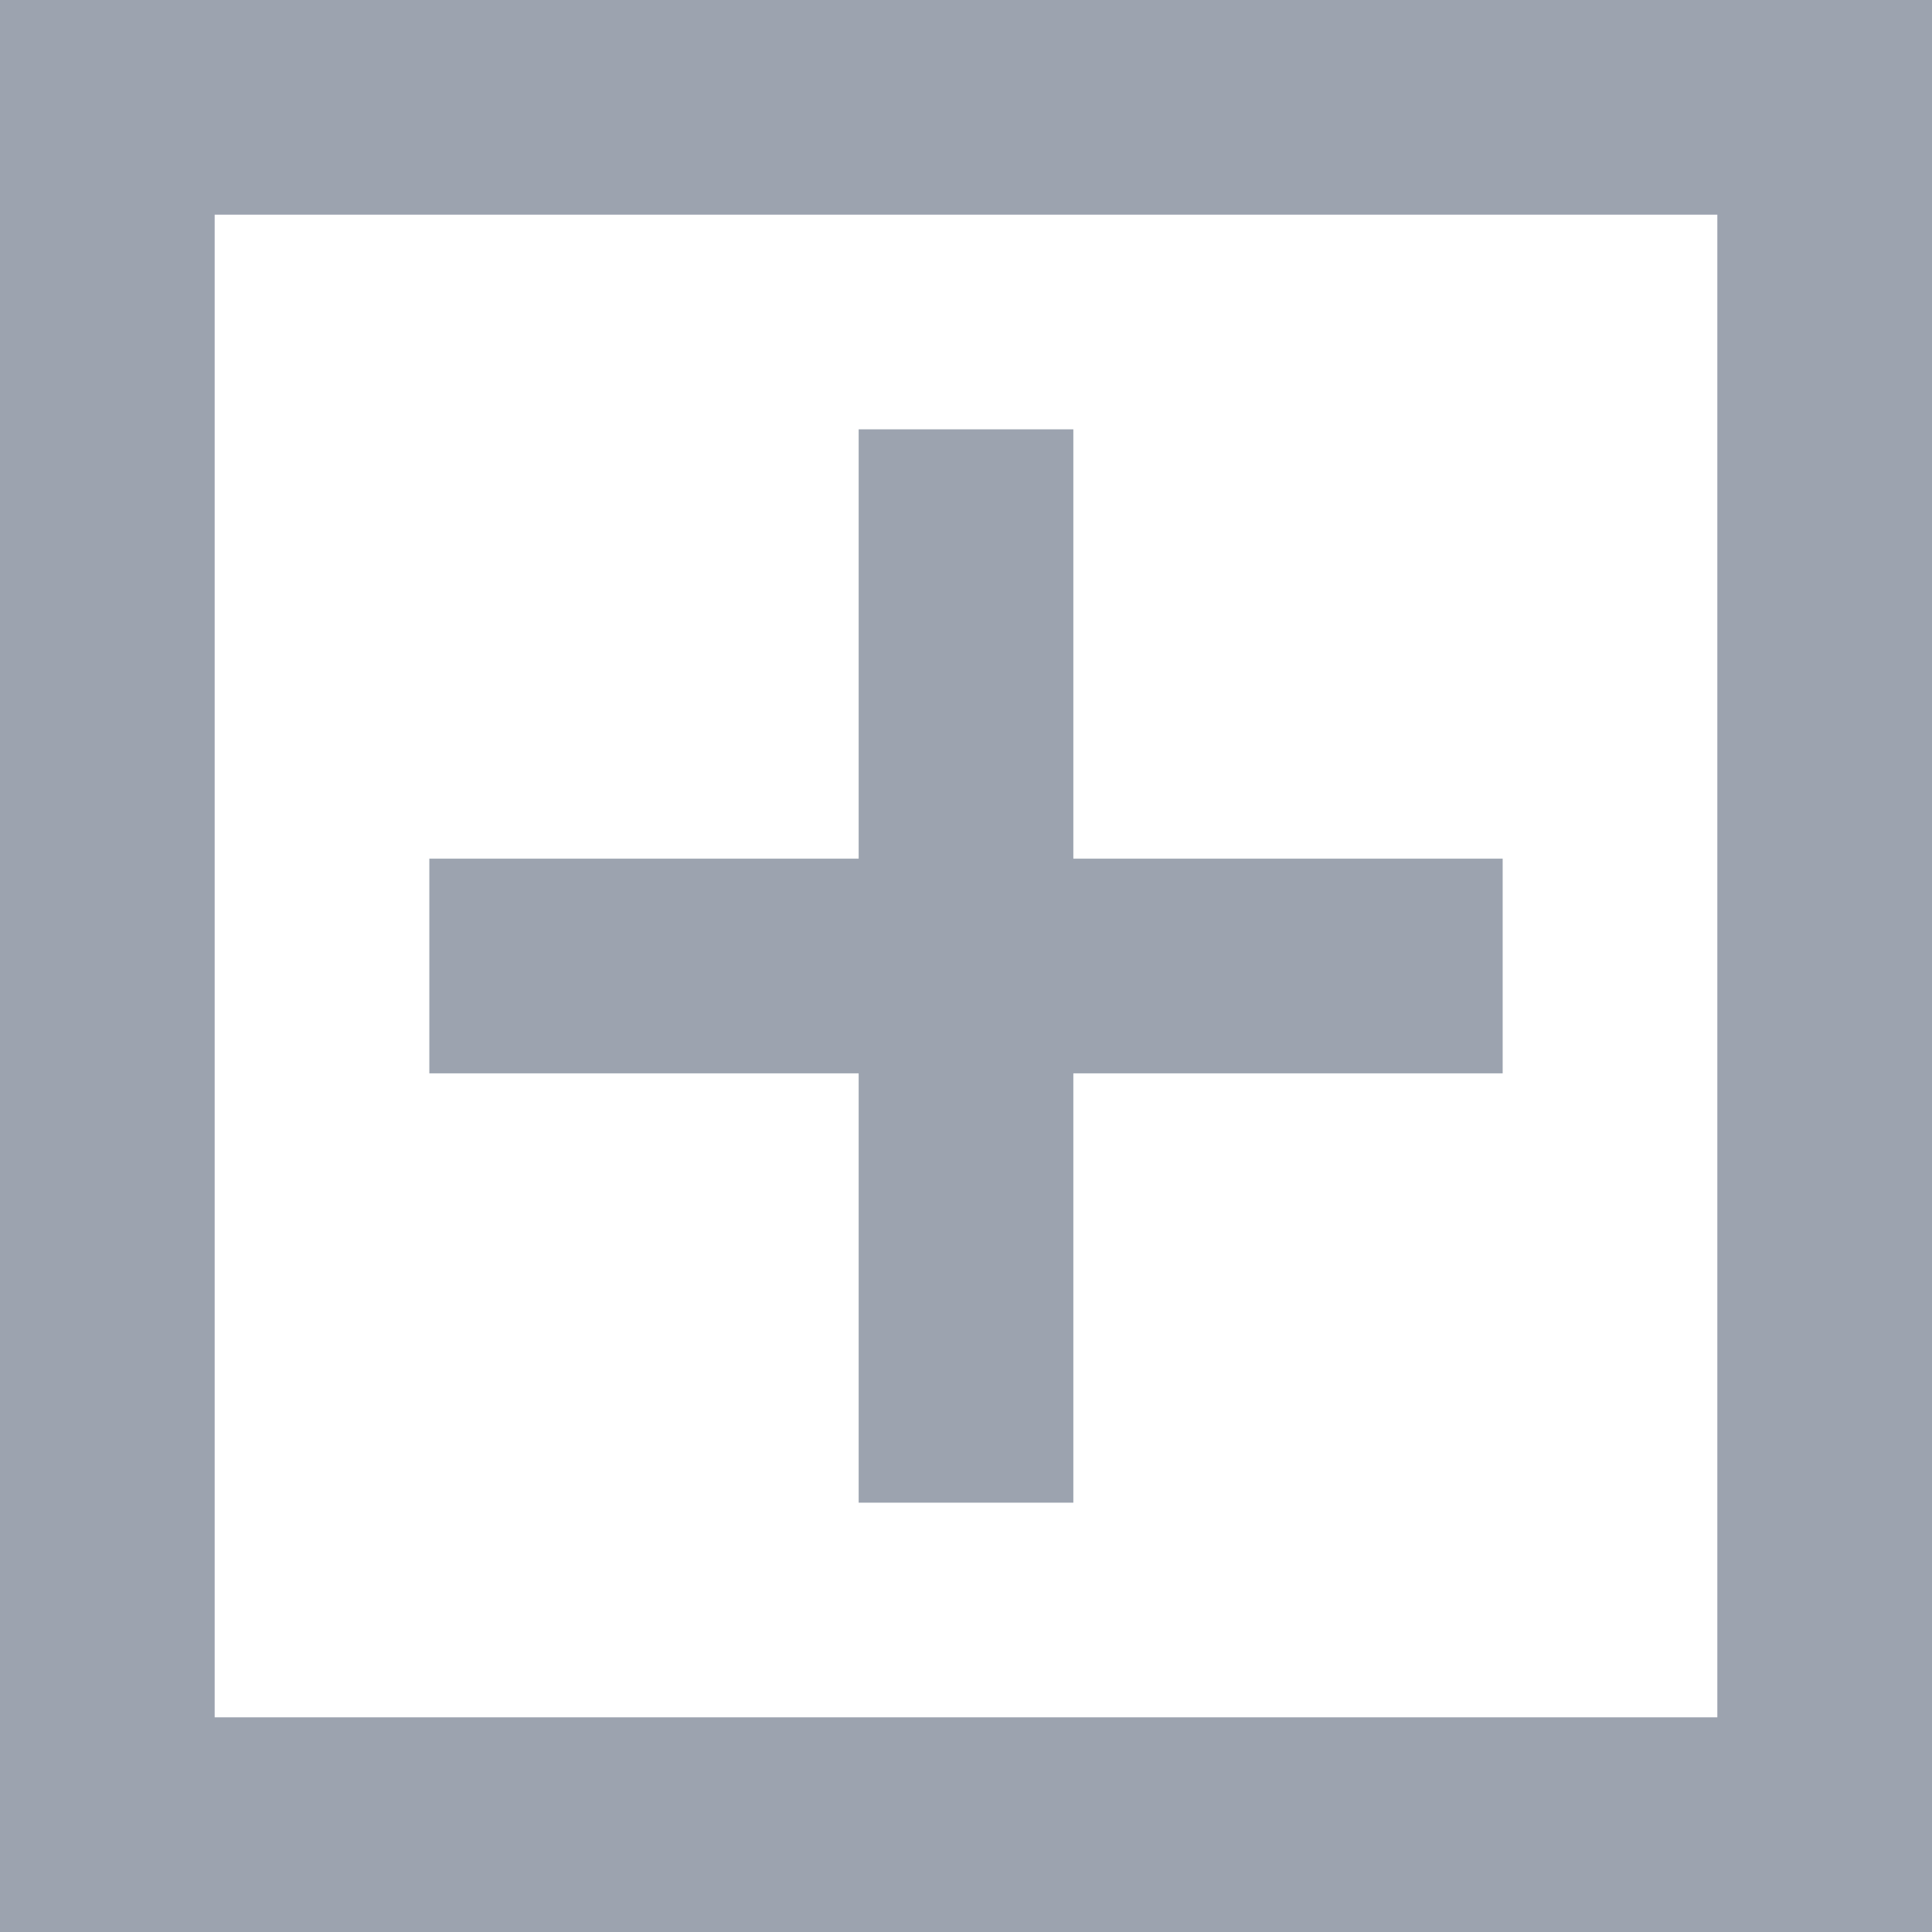
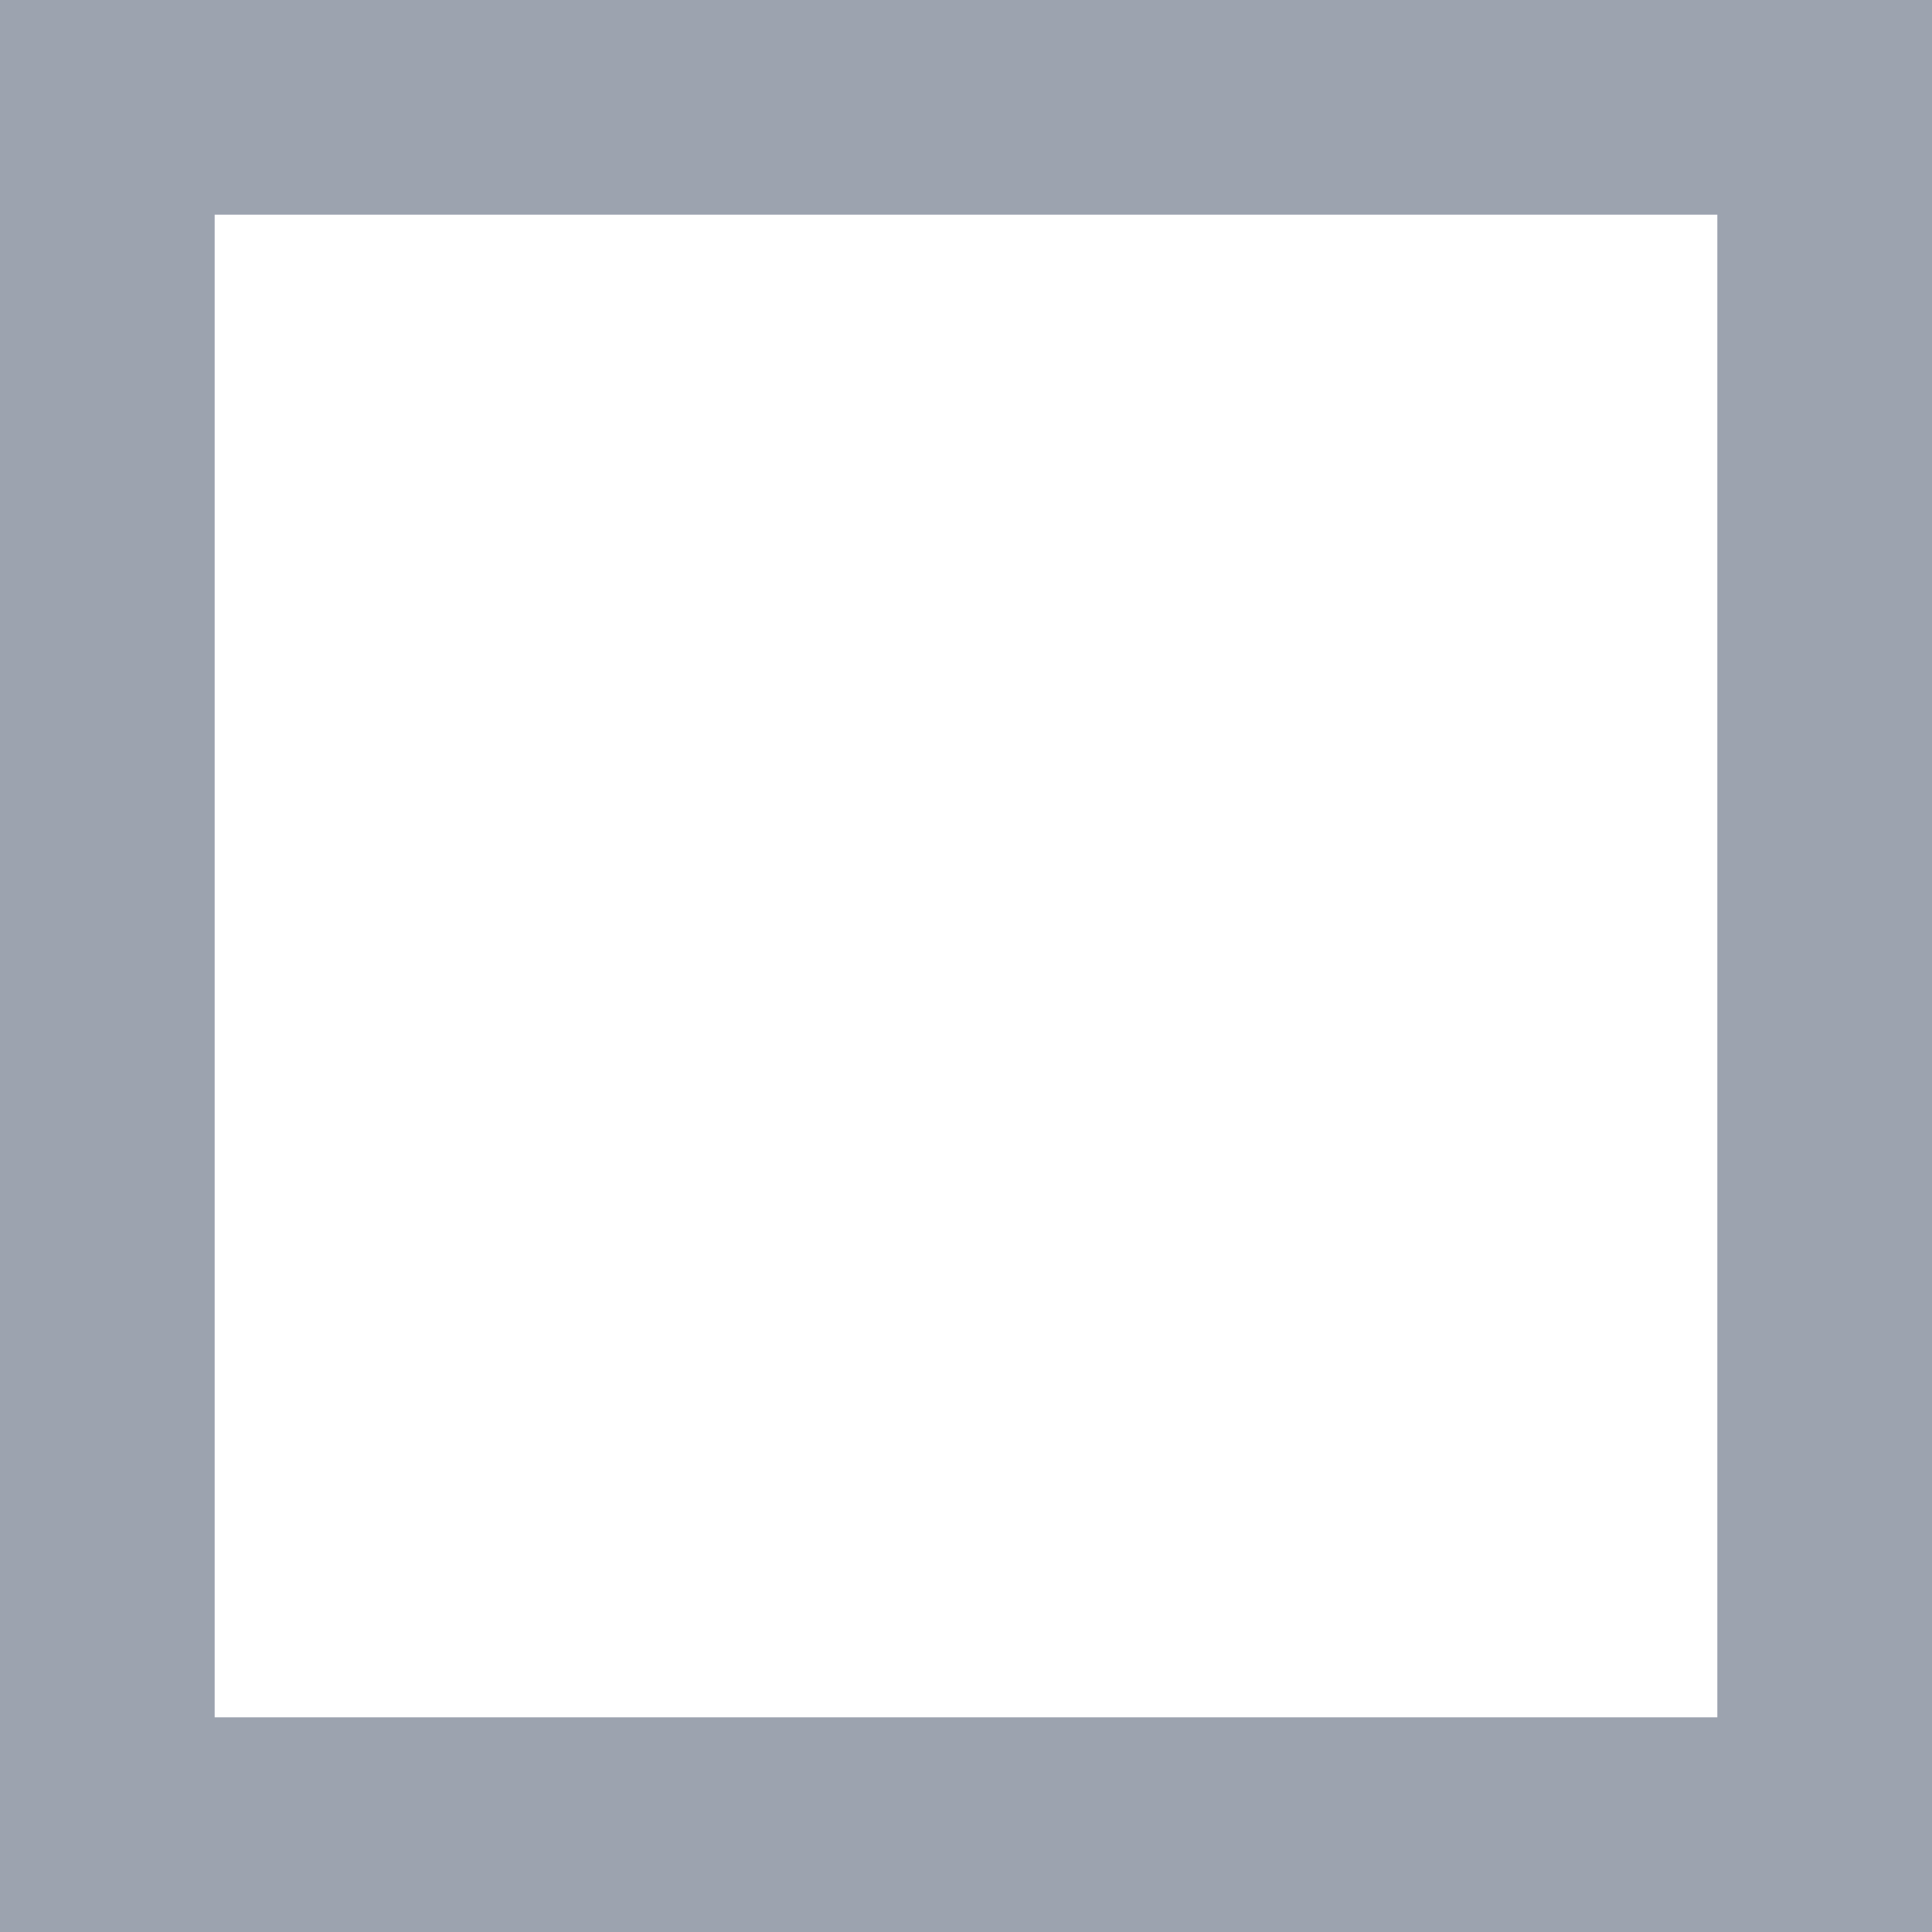
<svg xmlns="http://www.w3.org/2000/svg" width="9" height="9" viewBox="0 0 9 9" fill="none">
-   <path fill-rule="evenodd" clip-rule="evenodd" d="M8 1H1V8H8V1ZM0 0V9H9V0H0Z" fill="#9CA3AF" />
-   <path fill-rule="evenodd" clip-rule="evenodd" d="M7 5H2V4H7V5Z" fill="#9CA3AF" />
-   <path fill-rule="evenodd" clip-rule="evenodd" d="M5 2V7H4L4 2H5Z" fill="#9CA3AF" />
+   <path fill-rule="evenodd" clip-rule="evenodd" d="M8 1H1V8H8V1ZM0 0V9H9V0Z" fill="#9CA3AF" />
</svg>